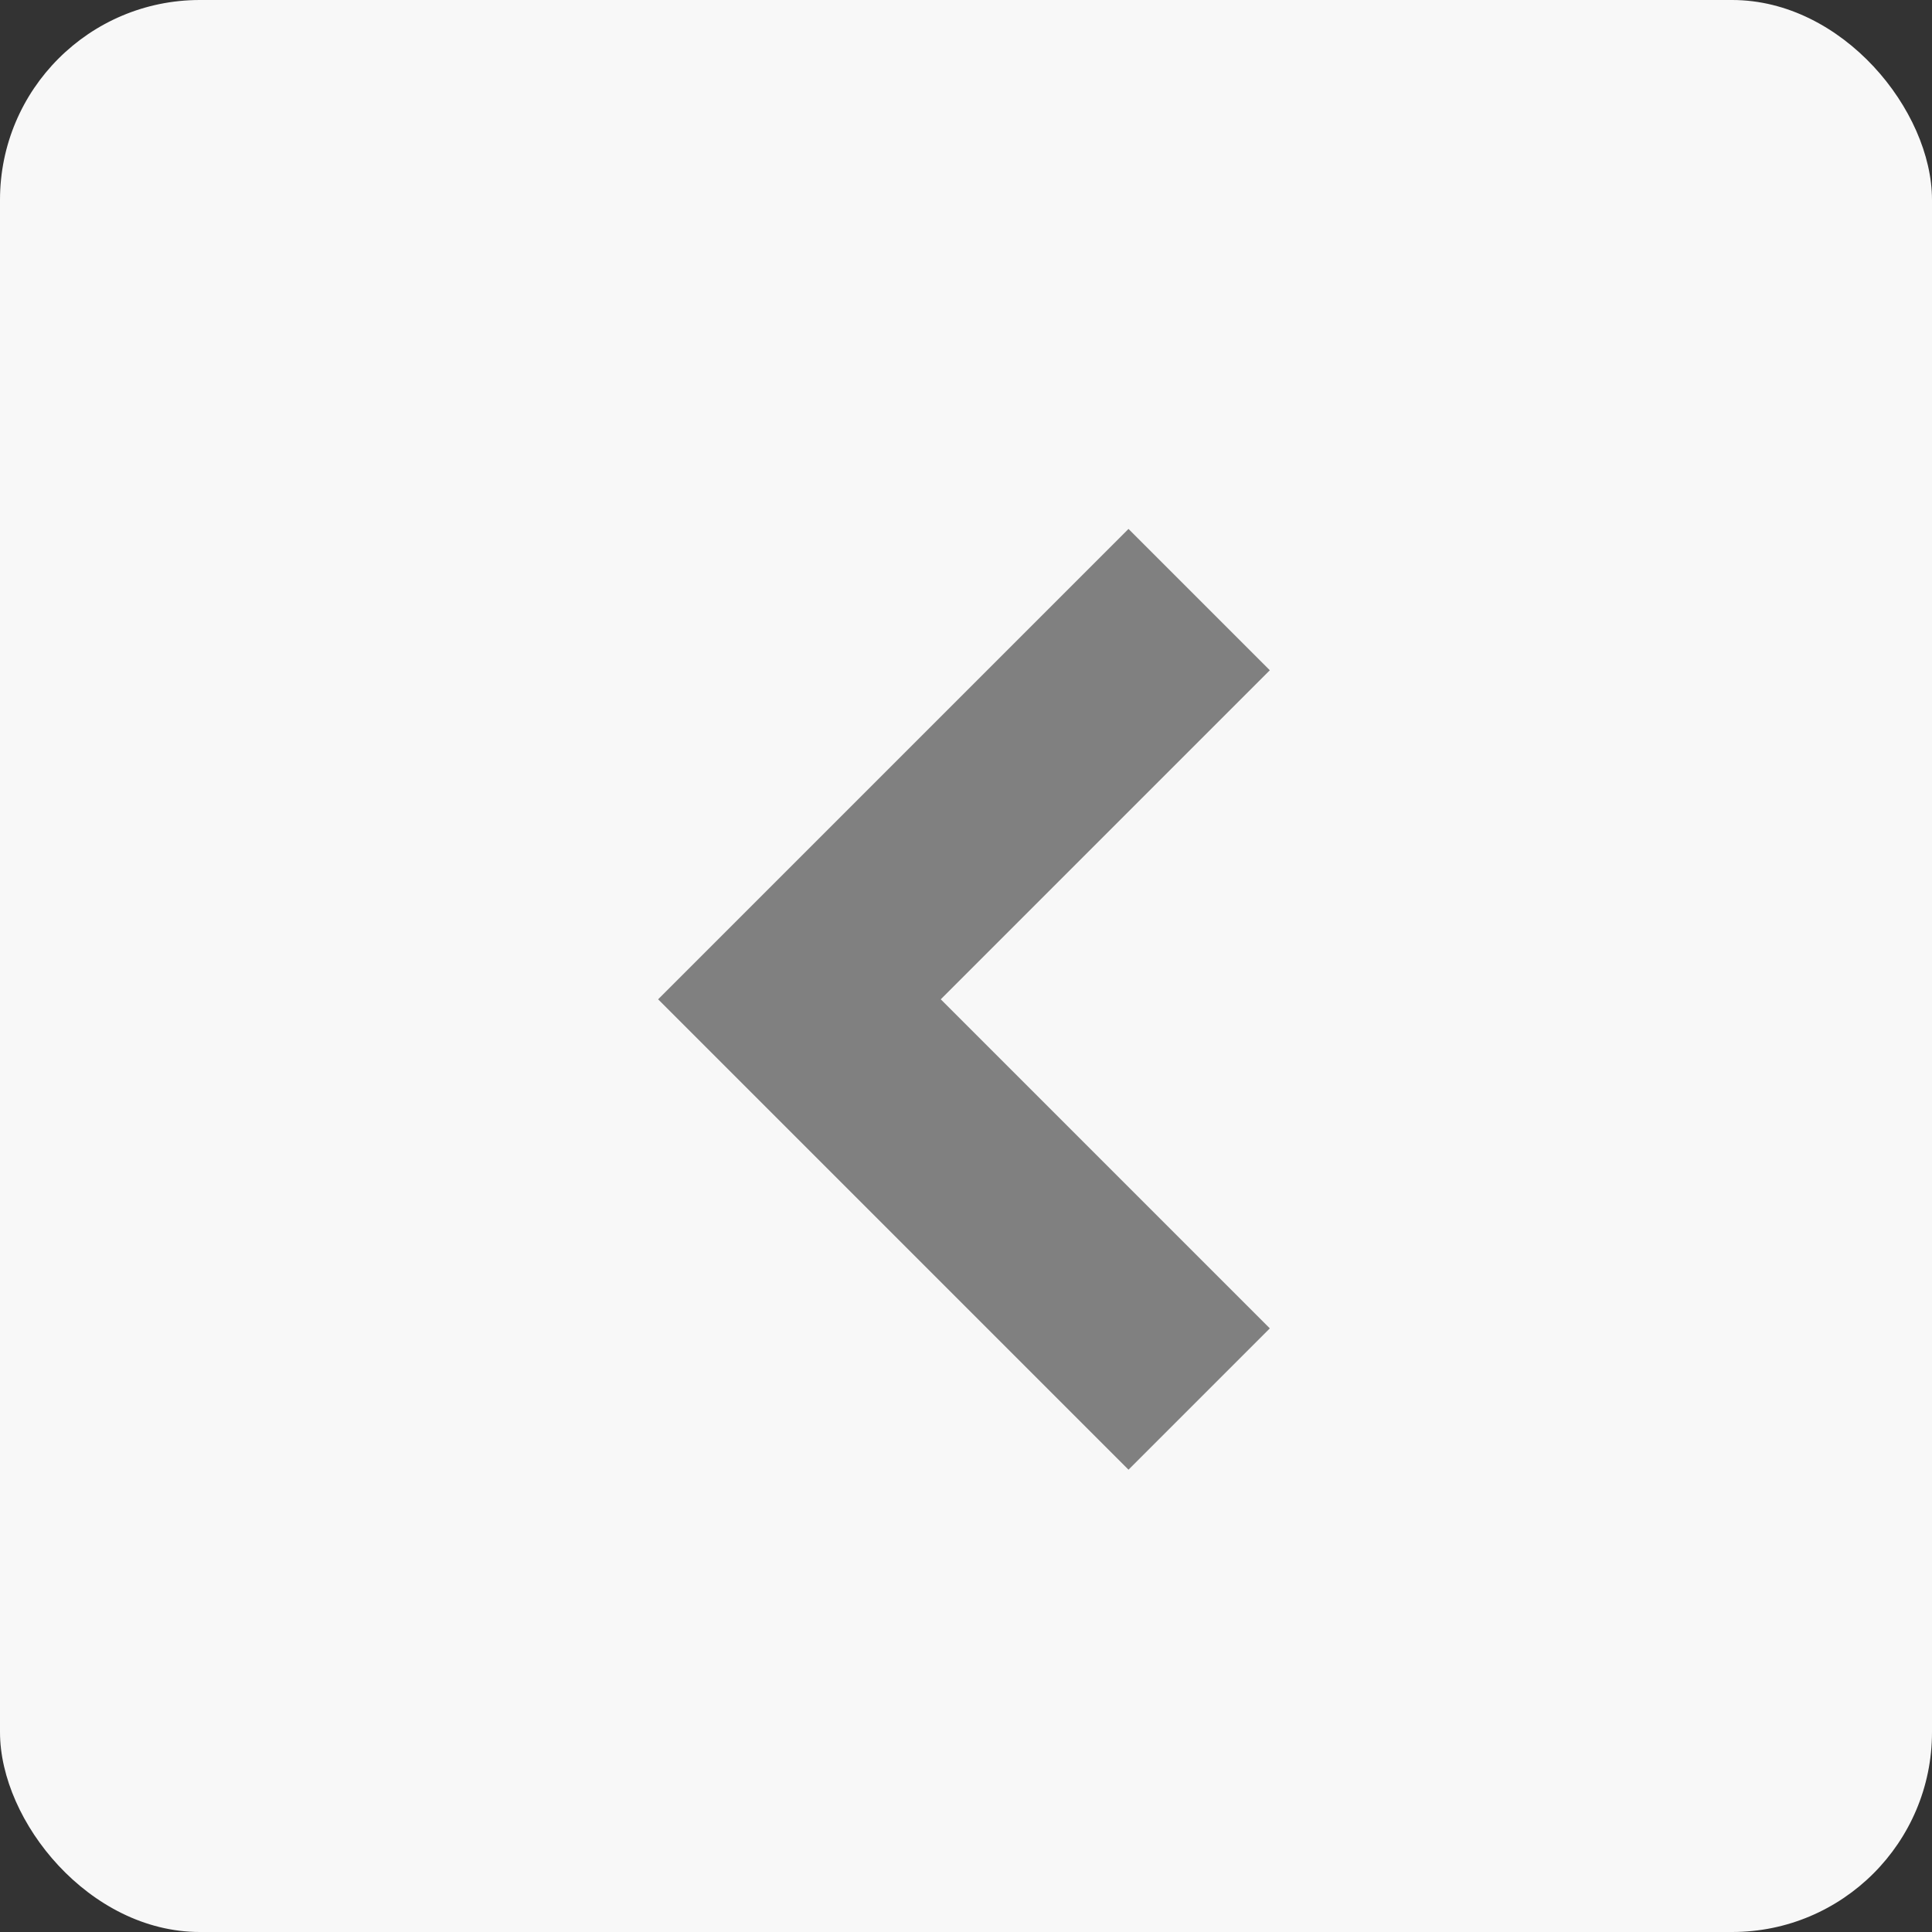
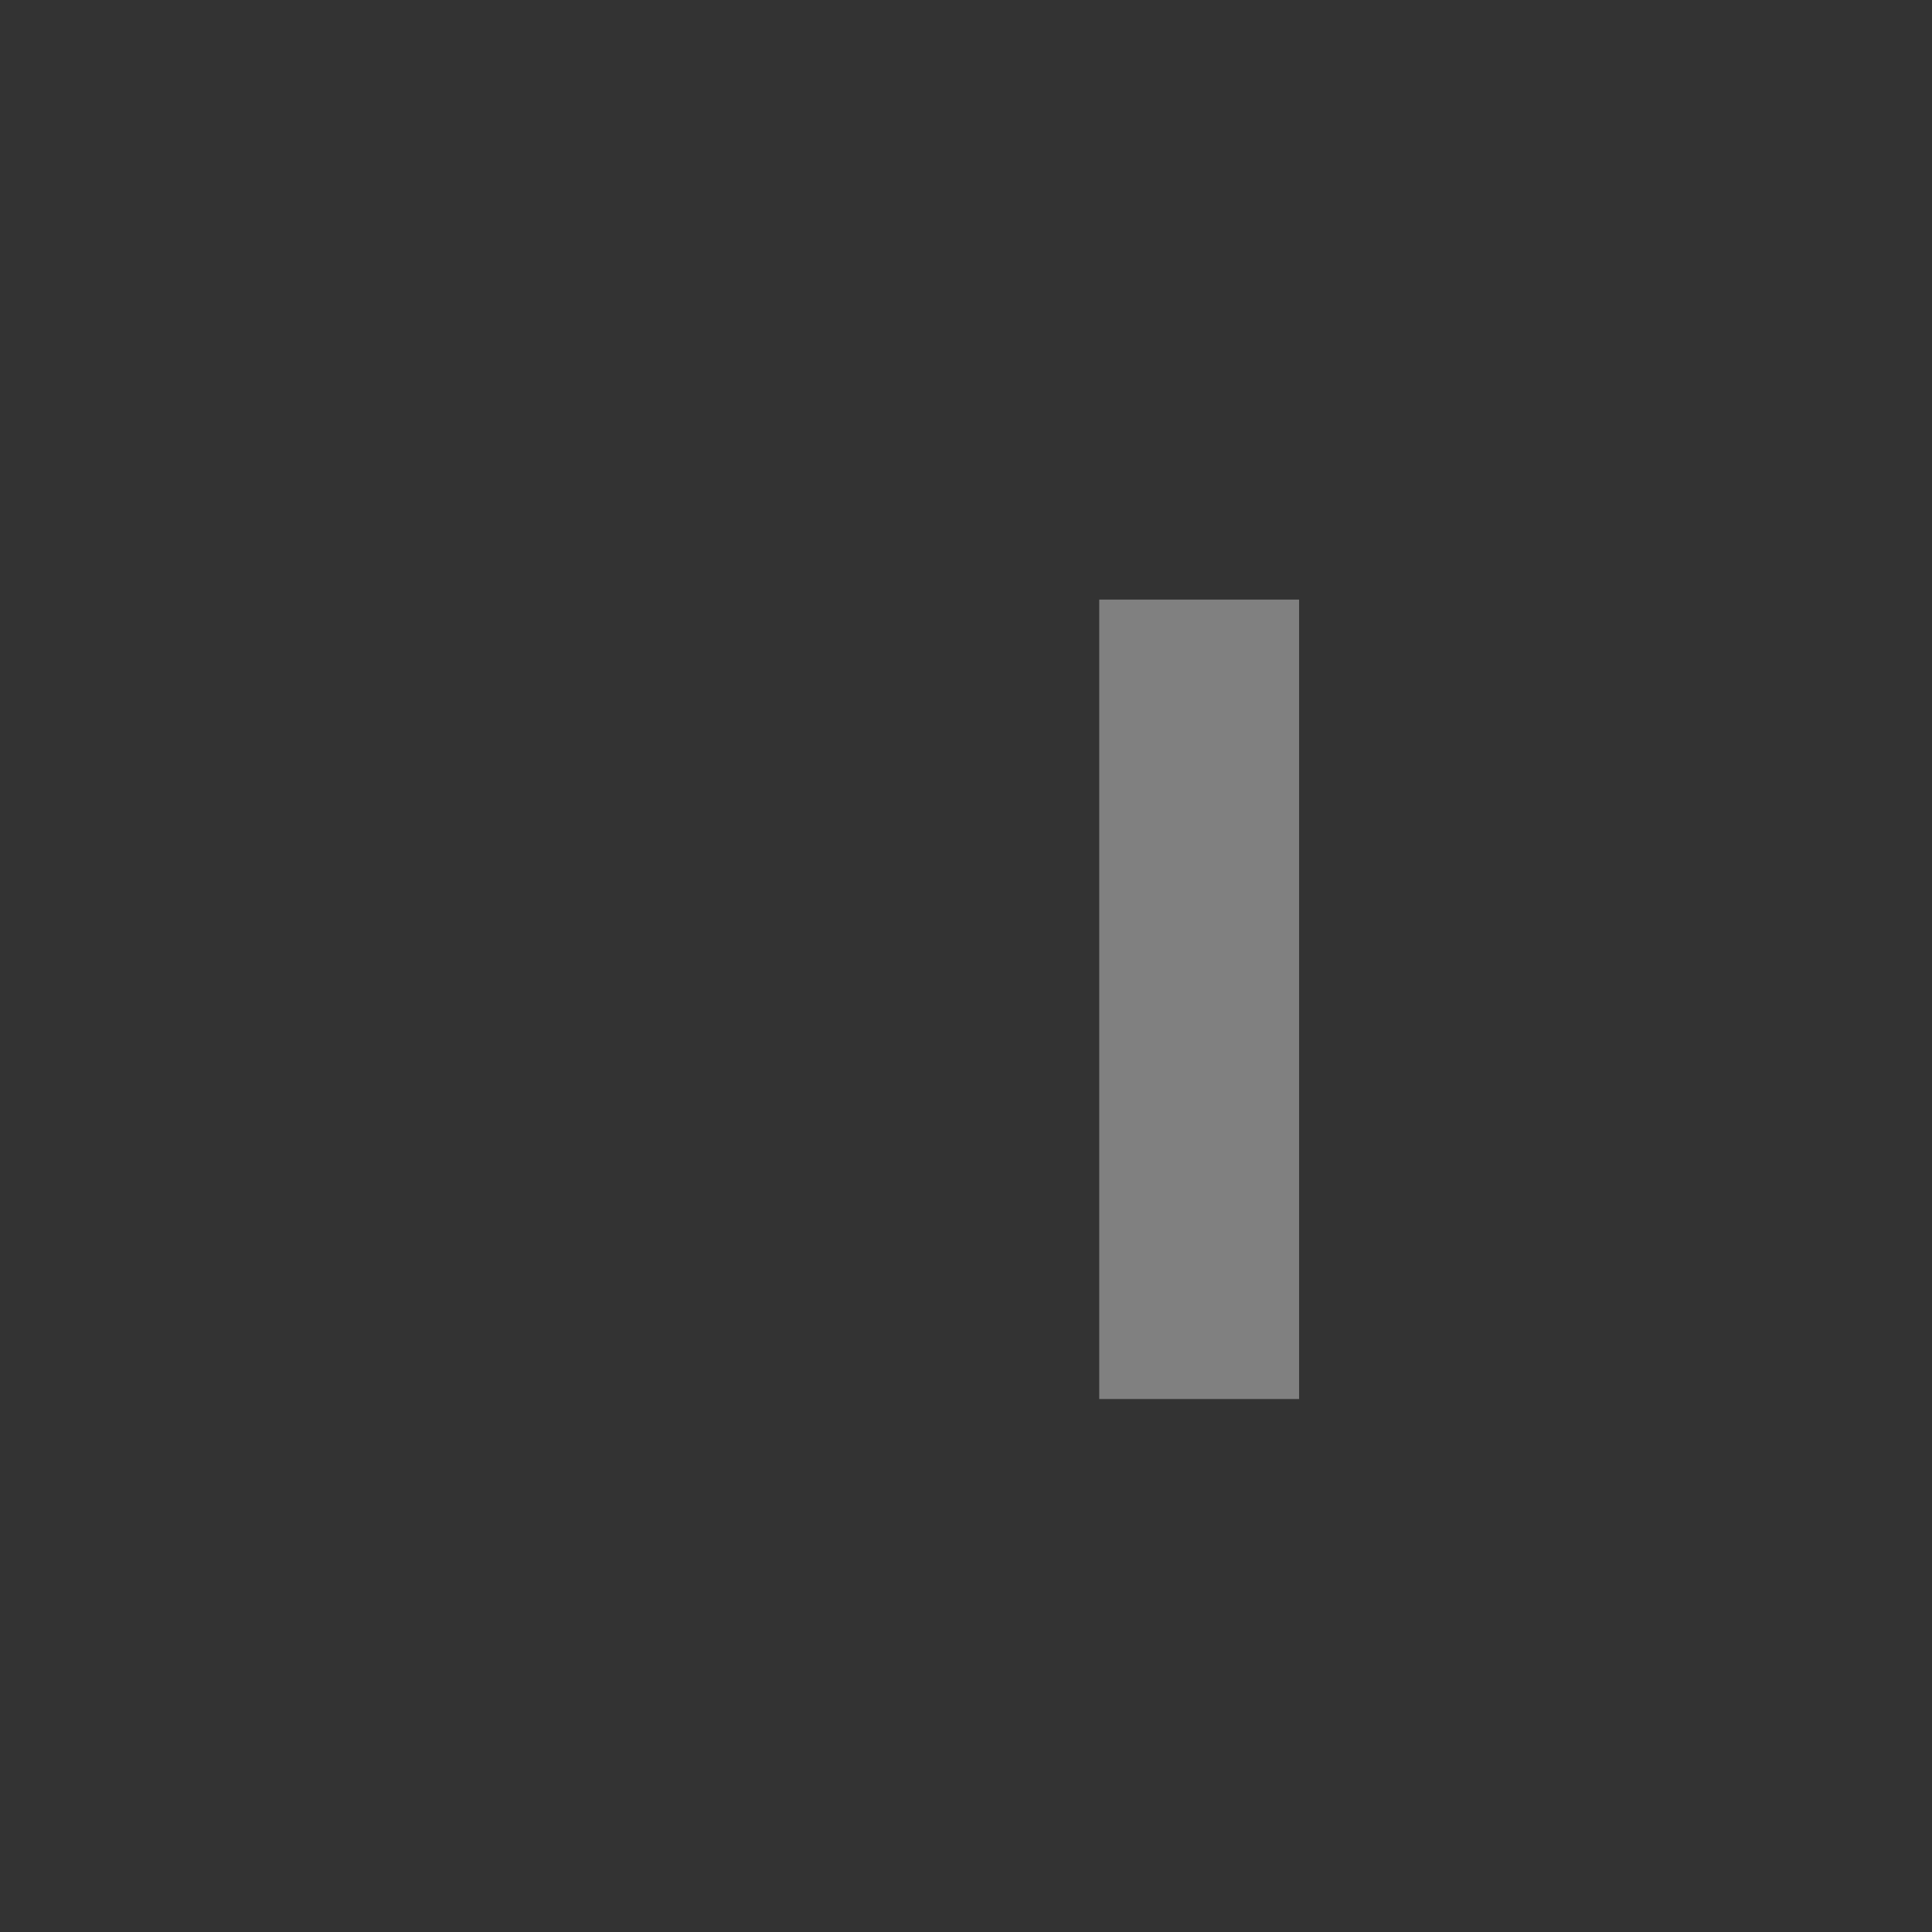
<svg xmlns="http://www.w3.org/2000/svg" width="29" height="29" viewBox="0 0 29 29" fill="none">
  <rect x="0" y="0" width="29" height="29" fill="#333333" stroke="none" />
-   <rect width="29" height="29" rx="3" fill="#F8F8F8" />
-   <path d="M18 21L12 15L18 9" stroke="#808080" stroke-width="3" />
+   <path d="M18 21L18 9" stroke="#808080" stroke-width="3" />
</svg>